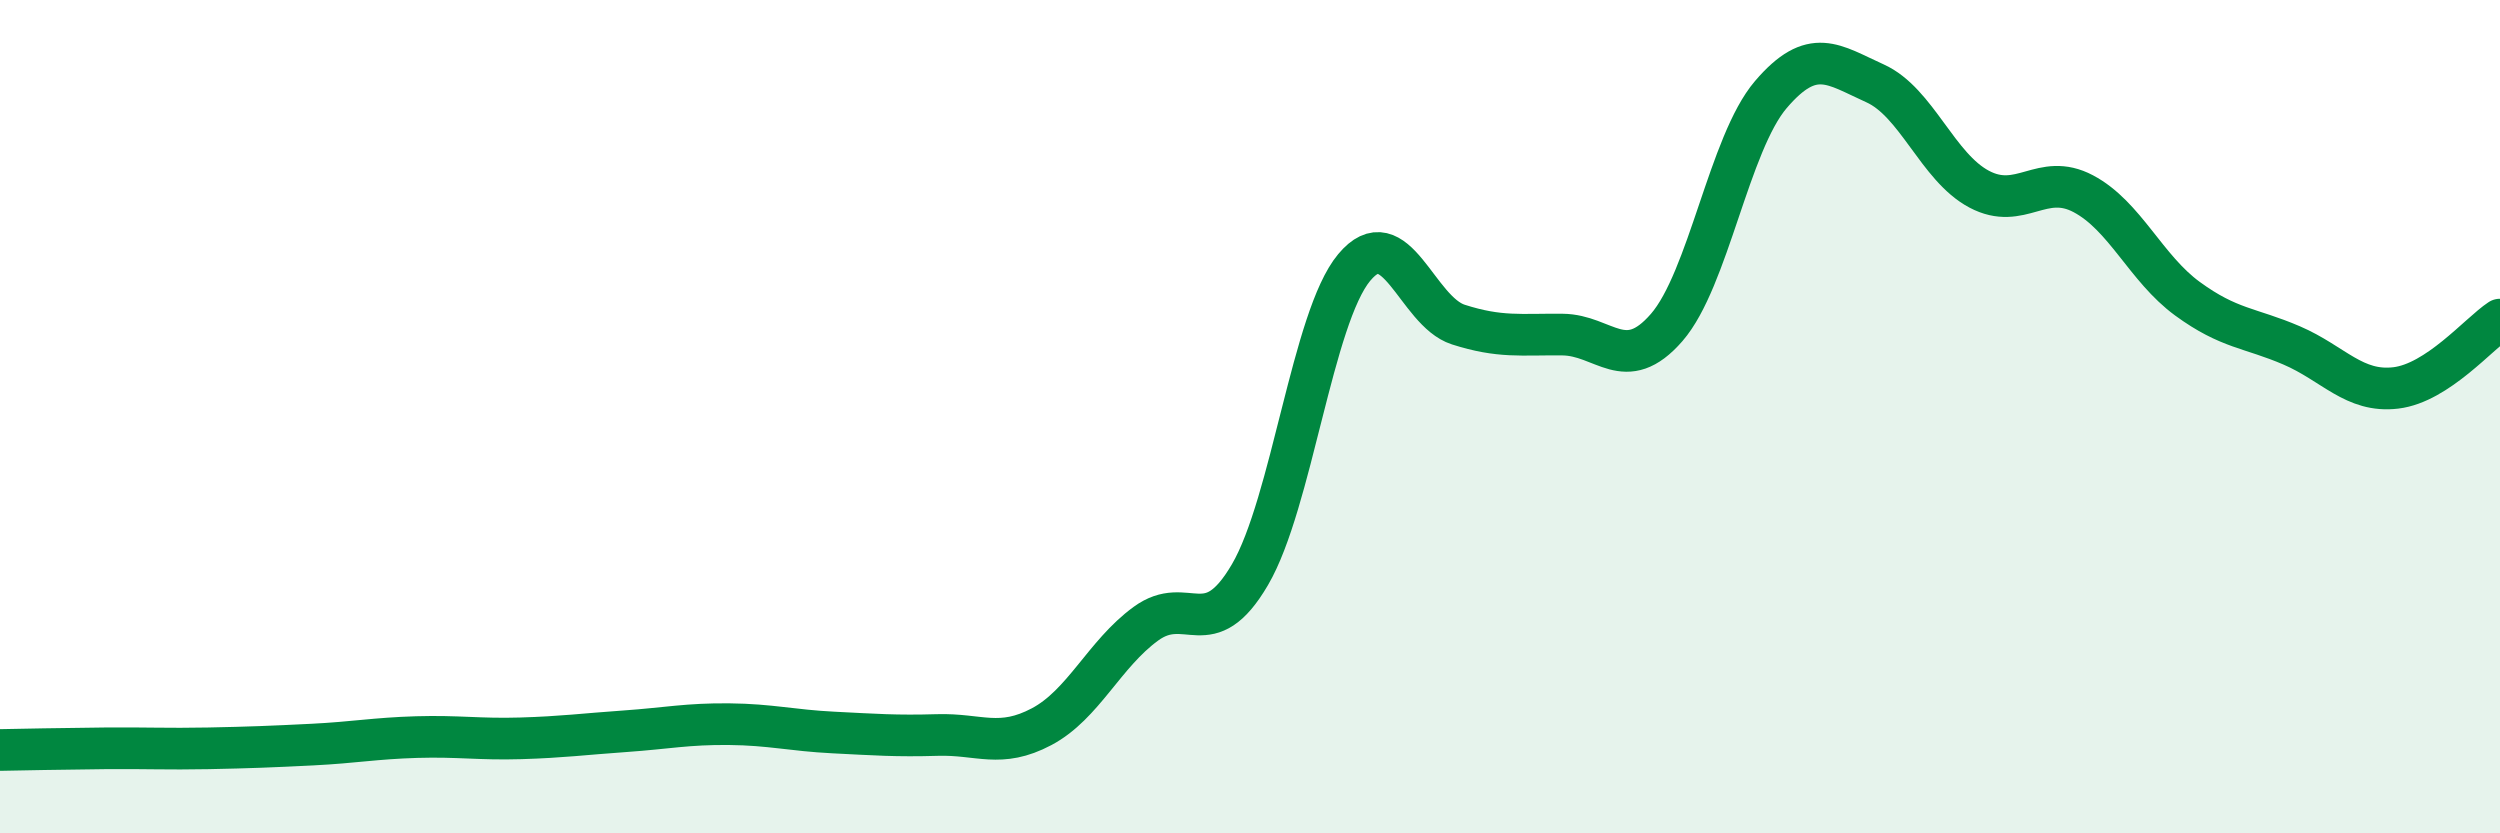
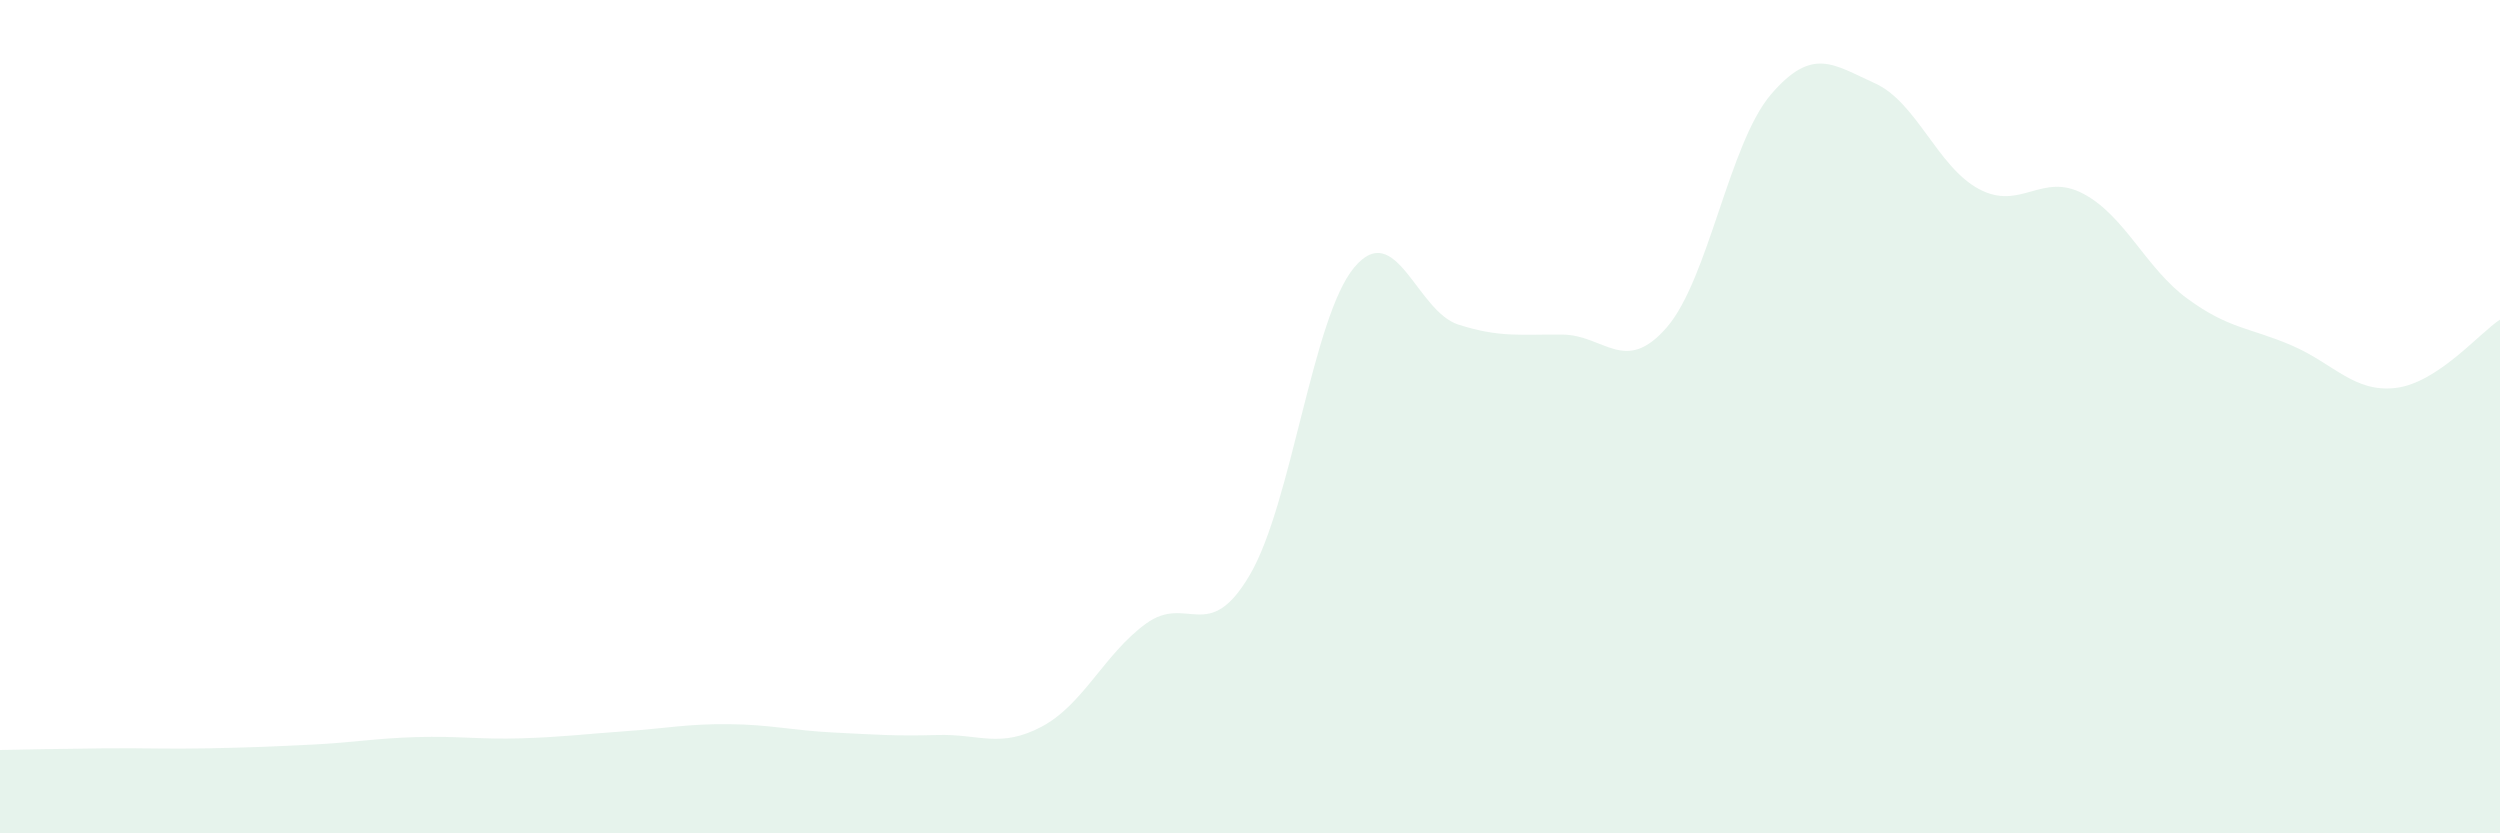
<svg xmlns="http://www.w3.org/2000/svg" width="60" height="20" viewBox="0 0 60 20">
  <path d="M 0,18 C 0.5,17.99 1.5,17.97 2.5,17.96 C 3.5,17.95 4,17.98 5,17.96 C 6,17.94 6.5,17.92 7.5,17.87 C 8.5,17.82 9,17.72 10,17.69 C 11,17.66 11.5,17.75 12.5,17.72 C 13.5,17.69 14,17.62 15,17.55 C 16,17.48 16.5,17.37 17.5,17.38 C 18.5,17.39 19,17.53 20,17.58 C 21,17.63 21.5,17.67 22.5,17.64 C 23.5,17.61 24,17.97 25,17.44 C 26,16.91 26.5,15.7 27.5,14.97 C 28.5,14.24 29,15.5 30,13.79 C 31,12.08 31.5,7.62 32.5,6.42 C 33.5,5.22 34,7.47 35,7.79 C 36,8.11 36.5,8.02 37.5,8.03 C 38.5,8.04 39,9.01 40,7.86 C 41,6.71 41.5,3.44 42.5,2.27 C 43.5,1.1 44,1.55 45,2 C 46,2.45 46.5,4.01 47.5,4.54 C 48.5,5.07 49,4.12 50,4.65 C 51,5.18 51.5,6.44 52.5,7.17 C 53.5,7.9 54,7.86 55,8.29 C 56,8.72 56.5,9.43 57.5,9.31 C 58.5,9.19 59.5,8 60,7.67L60 20L0 20Z" fill="#008740" opacity="0.1" stroke-linecap="round" stroke-linejoin="round" />
-   <path d="M 0,18 C 0.5,17.99 1.5,17.97 2.5,17.96 C 3.5,17.95 4,17.98 5,17.96 C 6,17.94 6.5,17.92 7.5,17.87 C 8.5,17.82 9,17.72 10,17.69 C 11,17.66 11.5,17.75 12.5,17.72 C 13.5,17.69 14,17.62 15,17.55 C 16,17.48 16.5,17.37 17.5,17.38 C 18.5,17.39 19,17.53 20,17.58 C 21,17.63 21.5,17.67 22.5,17.64 C 23.5,17.61 24,17.97 25,17.44 C 26,16.91 26.5,15.7 27.5,14.97 C 28.5,14.24 29,15.5 30,13.79 C 31,12.08 31.5,7.62 32.5,6.42 C 33.5,5.22 34,7.47 35,7.79 C 36,8.11 36.5,8.02 37.5,8.03 C 38.5,8.04 39,9.01 40,7.86 C 41,6.71 41.5,3.44 42.5,2.27 C 43.5,1.1 44,1.55 45,2 C 46,2.45 46.5,4.01 47.5,4.54 C 48.5,5.07 49,4.12 50,4.65 C 51,5.18 51.5,6.44 52.5,7.17 C 53.5,7.9 54,7.86 55,8.29 C 56,8.72 56.5,9.43 57.5,9.31 C 58.5,9.19 59.5,8 60,7.67" stroke="#008740" stroke-width="1" fill="none" stroke-linecap="round" stroke-linejoin="round" />
</svg>